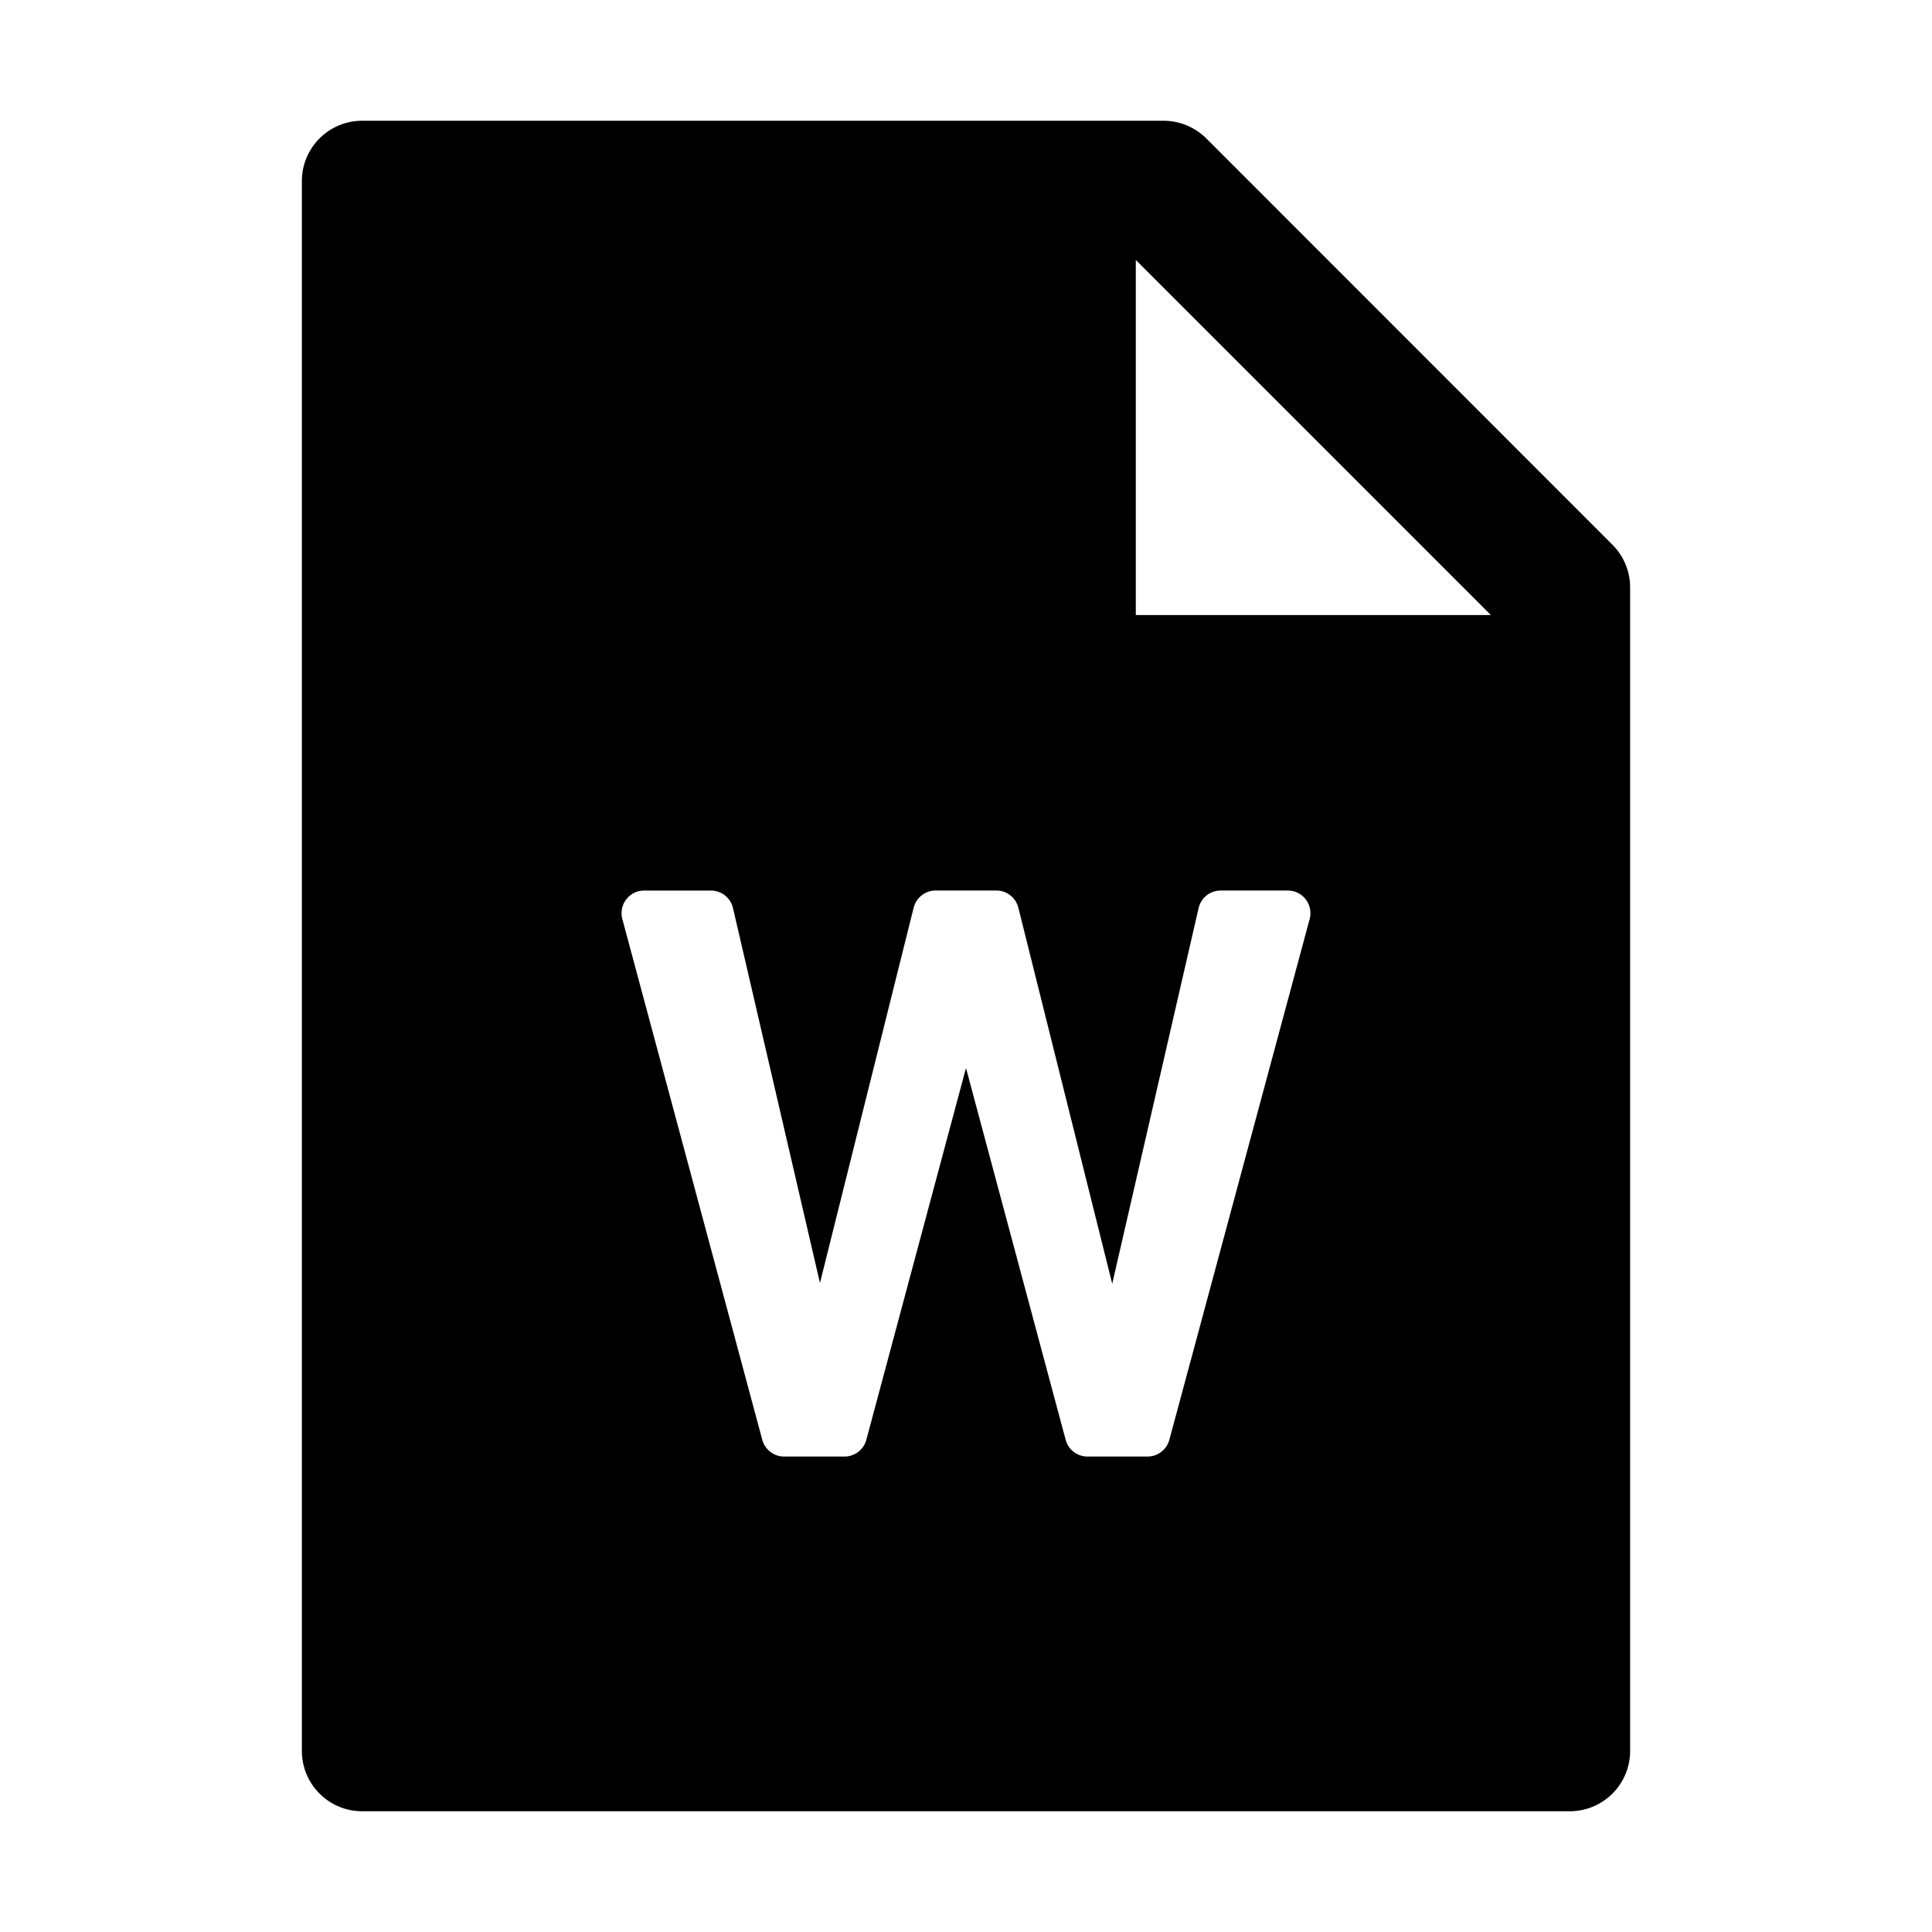
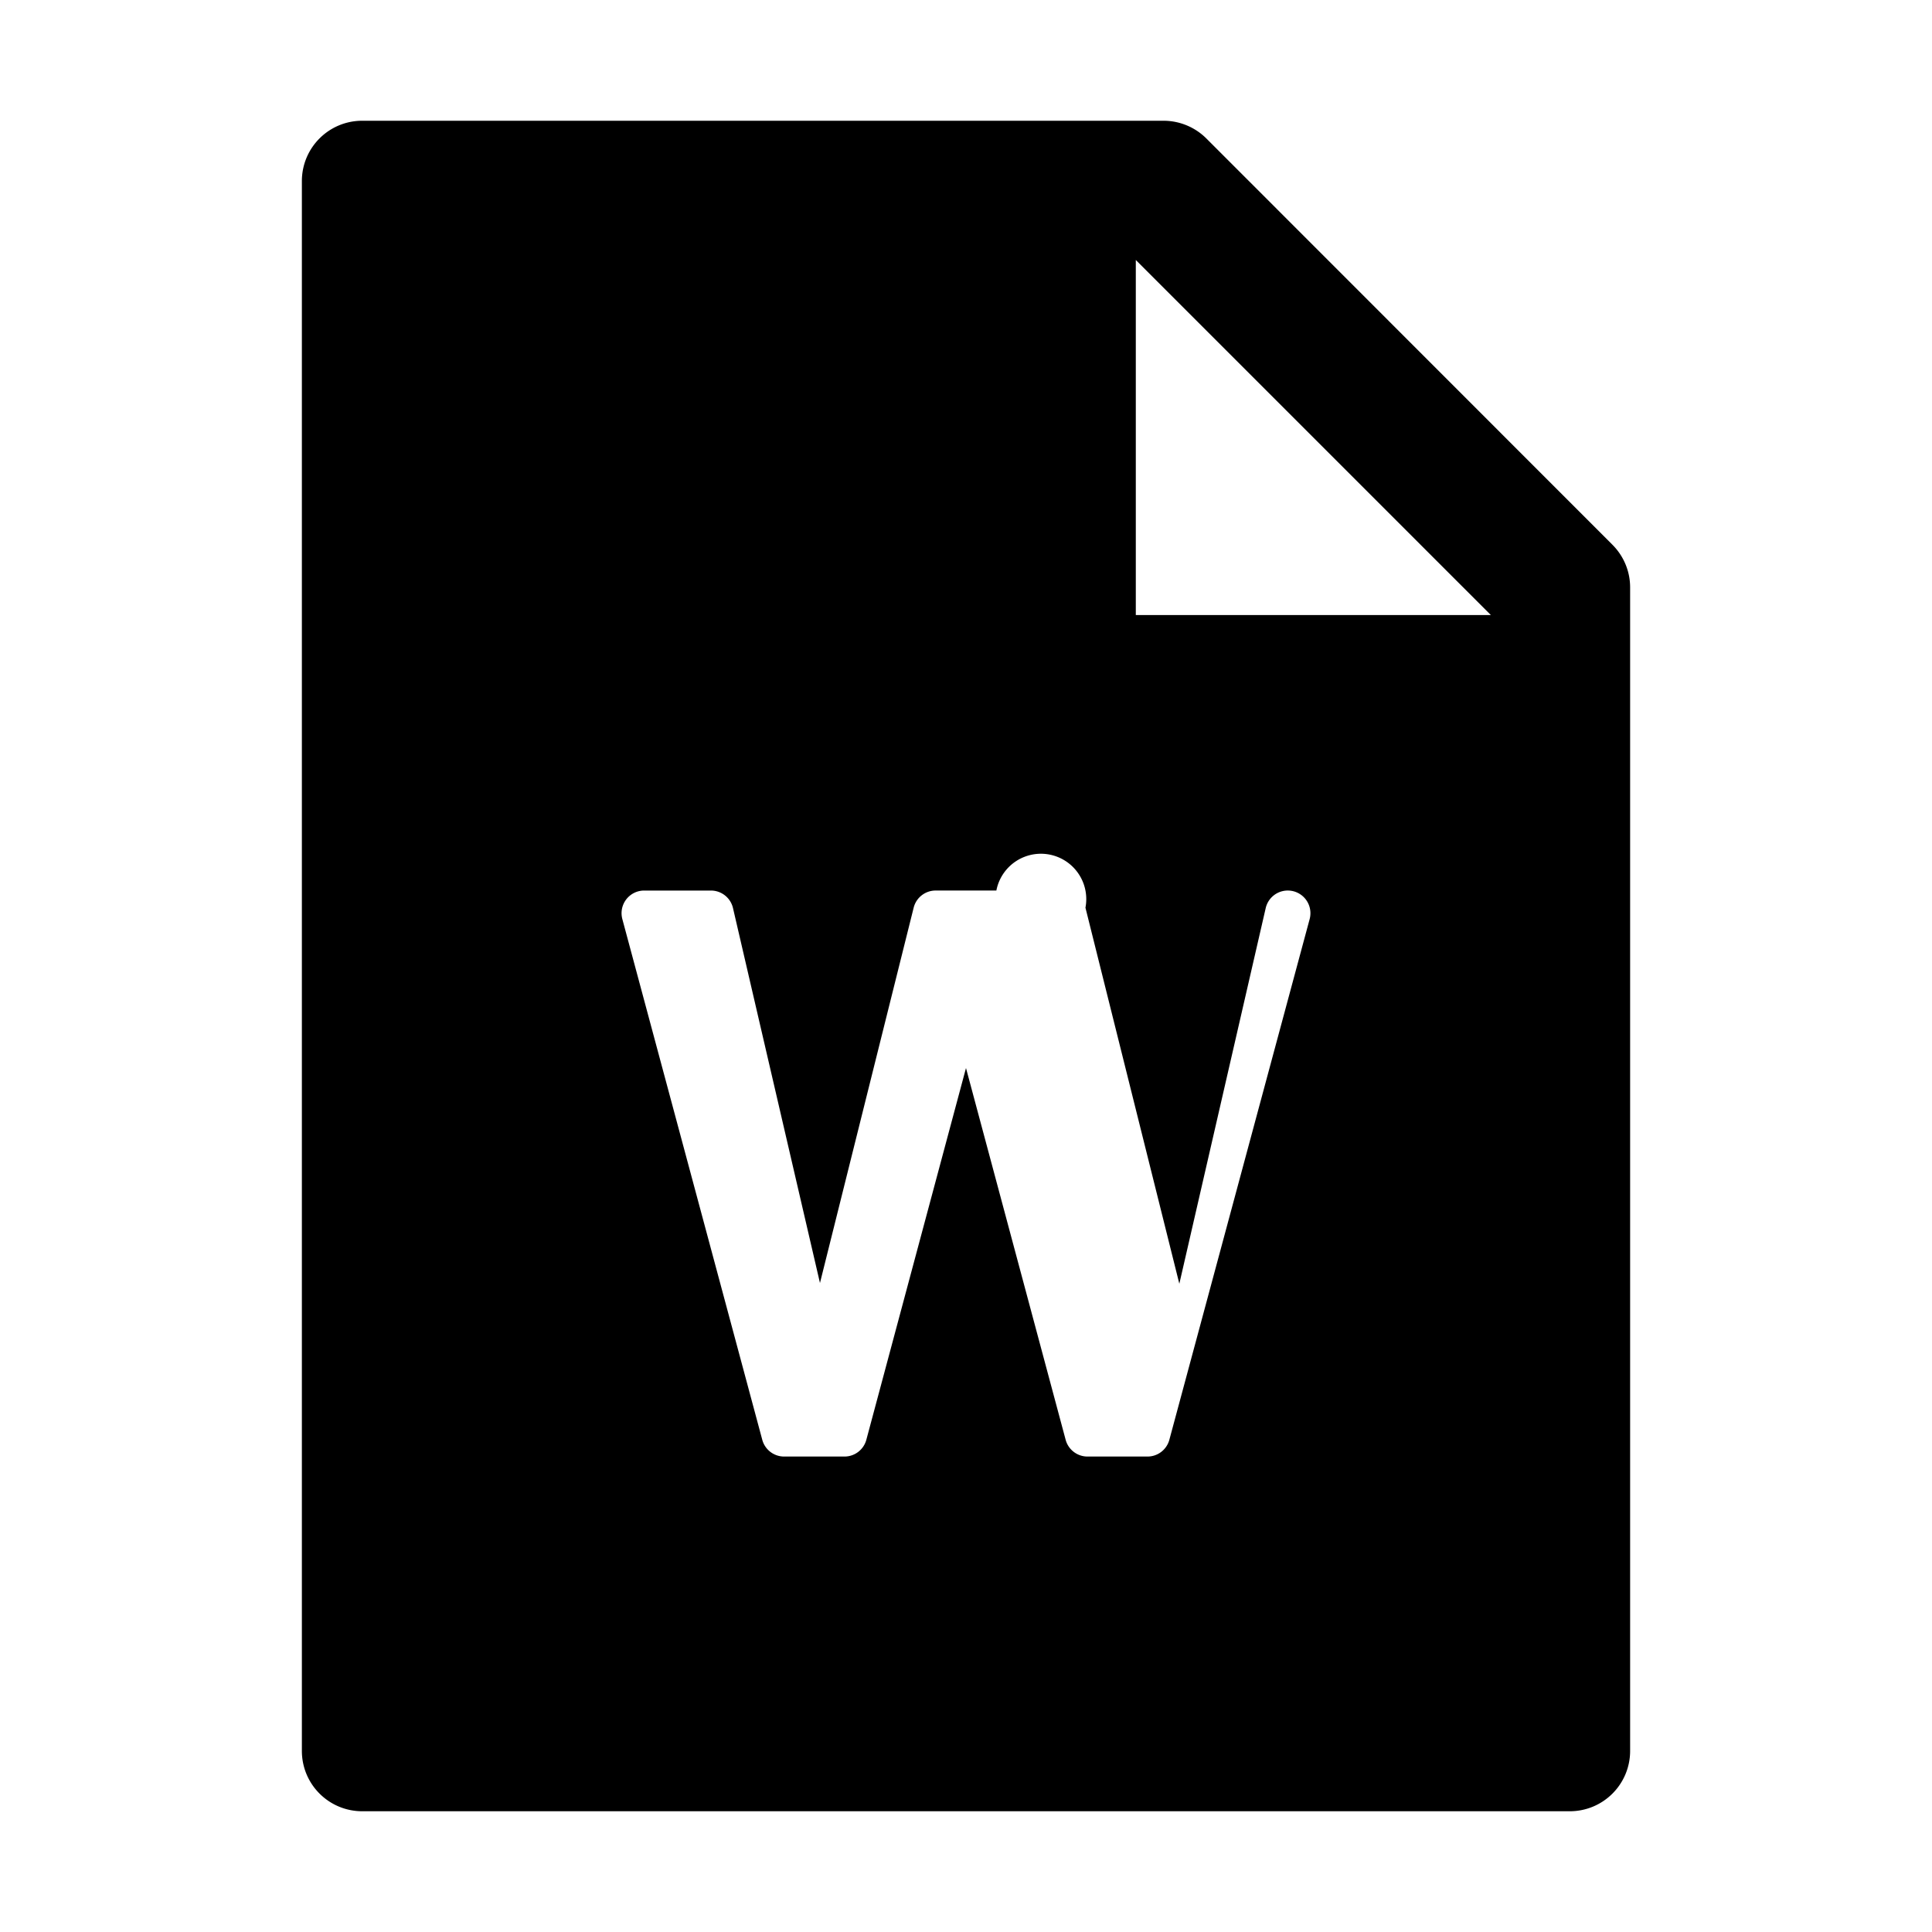
<svg xmlns="http://www.w3.org/2000/svg" fill="#000000" width="800px" height="800px" viewBox="0 0 1024 1024" class="icon">
-   <path d="M854.6 288.7c6 6 9.4 14.1 9.4 22.6V928c0 17.7-14.3 32-32 32H192c-17.7 0-32-14.3-32-32V96c0-17.7 14.3-32 32-32h424.7c8.5 0 16.7 3.4 22.7 9.4l215.2 215.3zM790.2 326L602 137.8V326h188.2zM512 566.1l52.81 197a12 12 0 0 0 11.6 8.9h31.77a12 12 0 0 0 11.6-8.88l74.37-276a12 12 0 0 0 .4-3.12 12 12 0 0 0-12-12h-35.57a12 12 0 0 0-11.7 9.31l-45.78 199.1-49.76-199.32A12 12 0 0 0 528.1 472h-32.2a12 12 0 0 0-11.64 9.1L434.6 680.01 388.5 481.3a12 12 0 0 0-11.68-9.29h-35.39a12 12 0 0 0-3.11.41 12 12 0 0 0-8.47 14.7l74.17 276A12 12 0 0 0 415.6 772h31.99a12 12 0 0 0 11.59-8.9l52.81-197z" />
+   <path d="M854.6 288.7c6 6 9.4 14.1 9.4 22.6V928c0 17.7-14.3 32-32 32H192c-17.7 0-32-14.3-32-32V96c0-17.7 14.3-32 32-32h424.7c8.5 0 16.7 3.4 22.7 9.4l215.2 215.3zM790.2 326L602 137.8V326h188.2zM512 566.1l52.81 197a12 12 0 0 0 11.6 8.9h31.77a12 12 0 0 0 11.6-8.88l74.37-276a12 12 0 0 0 .4-3.12 12 12 0 0 0-12-12a12 12 0 0 0-11.7 9.31l-45.78 199.1-49.76-199.32A12 12 0 0 0 528.1 472h-32.2a12 12 0 0 0-11.64 9.1L434.6 680.01 388.5 481.3a12 12 0 0 0-11.68-9.29h-35.39a12 12 0 0 0-3.11.41 12 12 0 0 0-8.47 14.7l74.17 276A12 12 0 0 0 415.6 772h31.99a12 12 0 0 0 11.59-8.9l52.81-197z" />
</svg>